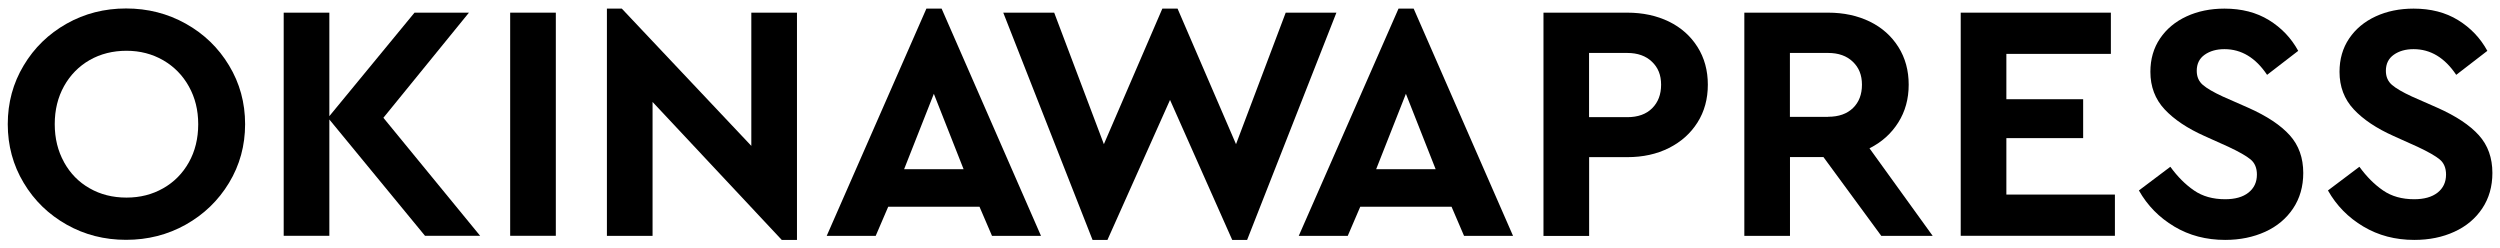
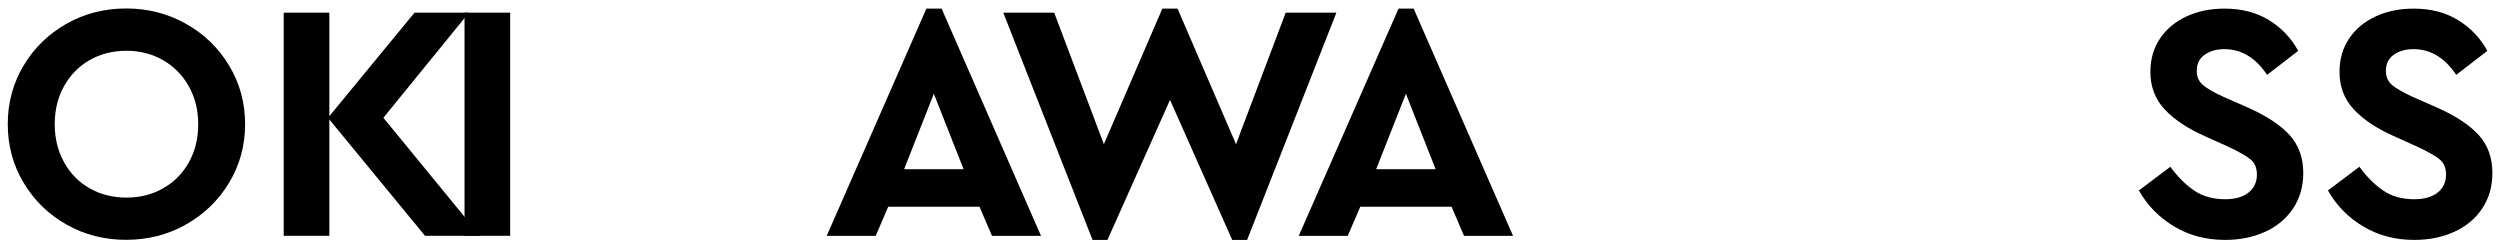
<svg xmlns="http://www.w3.org/2000/svg" id="_ロゴ" viewBox="0 0 322 32">
  <path d="M8.58,28.93c-2.32-1.31-4.17-3.1-5.53-5.38-1.37-2.28-2.05-4.8-2.05-7.56s.68-5.28,2.05-7.56c1.36-2.28,3.21-4.07,5.53-5.38,2.32-1.31,4.88-1.96,7.66-1.96s5.35.65,7.69,1.96c2.34,1.31,4.2,3.1,5.57,5.38,1.38,2.28,2.07,4.8,2.07,7.56s-.69,5.28-2.07,7.56c-1.38,2.28-3.24,4.07-5.57,5.38-2.34,1.31-4.9,1.96-7.69,1.96s-5.34-.65-7.66-1.96ZM8.25,20.9c.8,1.44,1.89,2.56,3.29,3.35,1.39.8,2.98,1.2,4.75,1.2s3.32-.4,4.73-1.2c1.41-.8,2.51-1.92,3.31-3.35s1.2-3.07,1.2-4.9-.4-3.42-1.2-4.86-1.9-2.56-3.31-3.38c-1.41-.81-2.98-1.22-4.73-1.22s-3.35.4-4.75,1.2c-1.39.8-2.49,1.92-3.29,3.35-.8,1.44-1.2,3.07-1.2,4.9s.4,3.46,1.2,4.9Z" />
  <path d="M42.42,15.39v14.98h-5.88V1.63h5.88v13.33L53.39,1.63h7.01l-11.02,13.54,12.46,15.2h-7.1l-12.32-14.98Z" />
-   <path d="M65.71,1.63h5.88v28.74h-5.88V1.63Z" />
-   <path d="M84.05,13.13v17.25h-5.88V1.11h1.92l16.68,17.68V1.63h5.88v29.27h-1.96l-16.64-17.77Z" />
+   <path d="M65.71,1.63v28.74h-5.88V1.63Z" />
  <path d="M119.32,1.11h1.96l12.8,29.27h-6.31l-1.61-3.75h-11.76l-1.61,3.75h-6.31L119.32,1.11ZM124.11,21.79l-3.83-9.71-3.83,9.71h7.66Z" />
  <path d="M129.25,1.63h6.53l6.4,16.94,7.53-17.46h1.96l7.53,17.46,6.4-16.94h6.53l-11.5,29.27h-1.92l-8.01-18.03-8.06,18.03h-1.92l-11.5-29.27Z" />
  <path d="M180.12,1.11h1.96l12.8,29.27h-6.31l-1.61-3.75h-11.76l-1.61,3.75h-6.31l12.85-29.27ZM184.91,21.79l-3.83-9.71-3.83,9.71h7.66Z" />
-   <path d="M198.8,1.63h10.8c2,0,3.79.39,5.36,1.15,1.57.77,2.79,1.86,3.68,3.27.89,1.41,1.33,3.03,1.33,4.86s-.44,3.45-1.33,4.86c-.89,1.41-2.11,2.5-3.68,3.29s-3.35,1.18-5.36,1.18h-4.92v10.15h-5.88V1.63ZM209.6,15.09c1.36,0,2.43-.38,3.2-1.15.77-.77,1.15-1.78,1.15-3.03s-.39-2.21-1.18-2.96c-.78-.75-1.84-1.13-3.18-1.13h-4.92v8.27h4.92Z" />
-   <path d="M224.67,1.63h10.8c2,0,3.79.39,5.36,1.15,1.57.77,2.79,1.86,3.68,3.27.89,1.41,1.33,3.03,1.33,4.86s-.45,3.46-1.35,4.88c-.9,1.42-2.13,2.53-3.7,3.31l8.14,11.28h-6.62l-7.45-10.15h-4.31v10.15h-5.88V1.63ZM235.47,15.04c1.36,0,2.43-.38,3.2-1.13.77-.75,1.15-1.76,1.15-3s-.39-2.21-1.18-2.96c-.78-.75-1.84-1.13-3.18-1.13h-4.92v8.23h4.92Z" />
-   <path d="M252.54,1.63h19.34v5.31h-13.46v5.84h9.89v5.01h-9.89v7.27h13.98v5.31h-19.86V1.63Z" />
  <path d="M280.04,29.17c-1.93-1.15-3.45-2.69-4.55-4.64l4.05-3.05c.93,1.28,1.94,2.29,3.05,3.05,1.1.76,2.44,1.13,4.01,1.13,1.28,0,2.28-.28,3-.85s1.09-1.34,1.09-2.33c0-.84-.27-1.49-.81-1.94-.54-.45-1.49-.99-2.85-1.63l-3.09-1.39c-2.21-.99-3.92-2.13-5.14-3.44-1.22-1.31-1.83-2.92-1.83-4.83,0-1.63.41-3.06,1.24-4.29.83-1.23,1.97-2.18,3.42-2.85,1.45-.67,3.08-1,4.88-1,2.21,0,4.12.49,5.73,1.48,1.61.99,2.87,2.31,3.77,3.96l-4.01,3.09c-1.48-2.21-3.31-3.31-5.49-3.31-1.02,0-1.87.24-2.55.72-.68.48-1.02,1.17-1.02,2.07,0,.76.26,1.36.78,1.81.52.45,1.38.95,2.57,1.5l3.27,1.44c2.41,1.07,4.2,2.26,5.36,3.55,1.16,1.29,1.74,2.91,1.74,4.86,0,1.74-.44,3.27-1.31,4.57s-2.07,2.31-3.59,3-3.24,1.05-5.16,1.05c-2.44,0-4.62-.57-6.55-1.72Z" />
  <path d="M304.39,29.17c-1.93-1.15-3.45-2.69-4.55-4.64l4.05-3.05c.93,1.28,1.94,2.29,3.05,3.05,1.1.76,2.44,1.13,4.01,1.13,1.28,0,2.28-.28,3.01-.85.72-.57,1.09-1.34,1.09-2.33,0-.84-.27-1.49-.81-1.94-.54-.45-1.49-.99-2.85-1.63l-3.09-1.39c-2.21-.99-3.92-2.13-5.14-3.44s-1.83-2.92-1.83-4.83c0-1.63.41-3.06,1.24-4.29.83-1.23,1.97-2.18,3.42-2.85,1.45-.67,3.08-1,4.88-1,2.21,0,4.12.49,5.73,1.48,1.61.99,2.87,2.31,3.77,3.96l-4.01,3.09c-1.48-2.21-3.31-3.31-5.49-3.31-1.02,0-1.87.24-2.55.72-.68.48-1.02,1.17-1.02,2.07,0,.76.26,1.36.78,1.81.52.45,1.38.95,2.57,1.5l3.27,1.44c2.41,1.07,4.2,2.26,5.36,3.55,1.16,1.29,1.74,2.91,1.74,4.86,0,1.74-.44,3.27-1.31,4.57s-2.07,2.31-3.59,3c-1.52.7-3.24,1.05-5.16,1.05-2.44,0-4.62-.57-6.55-1.72Z" />
</svg>